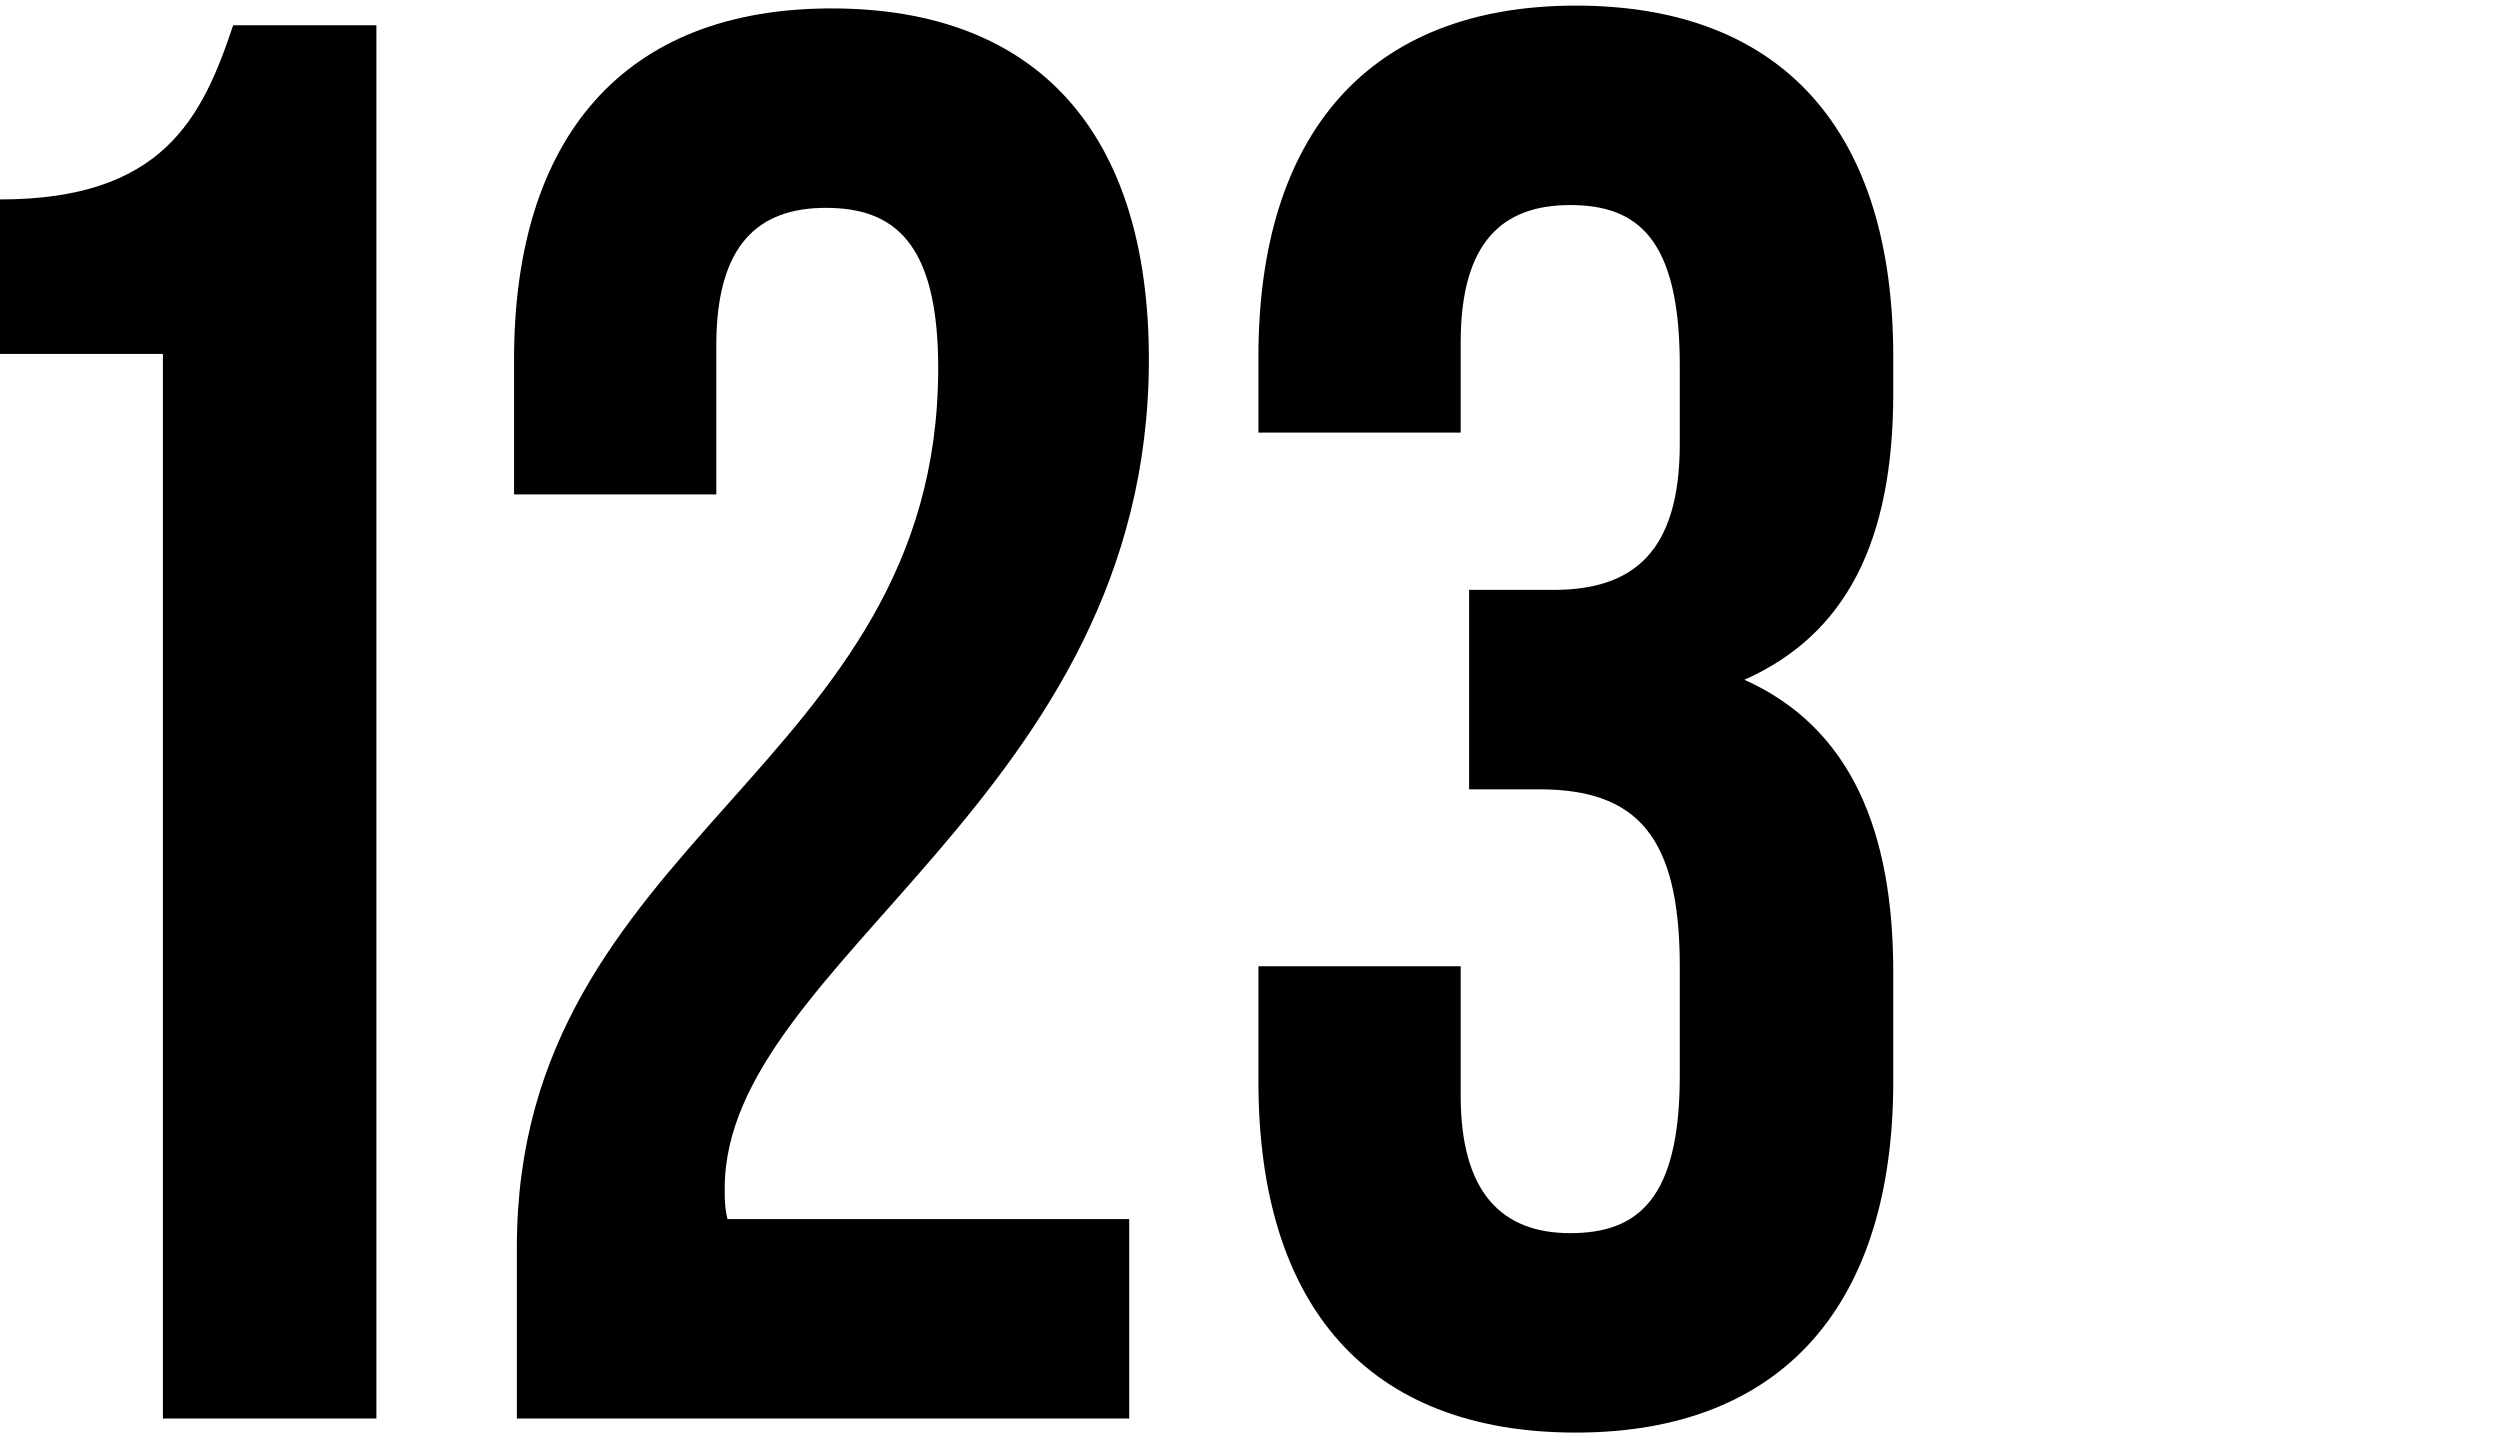
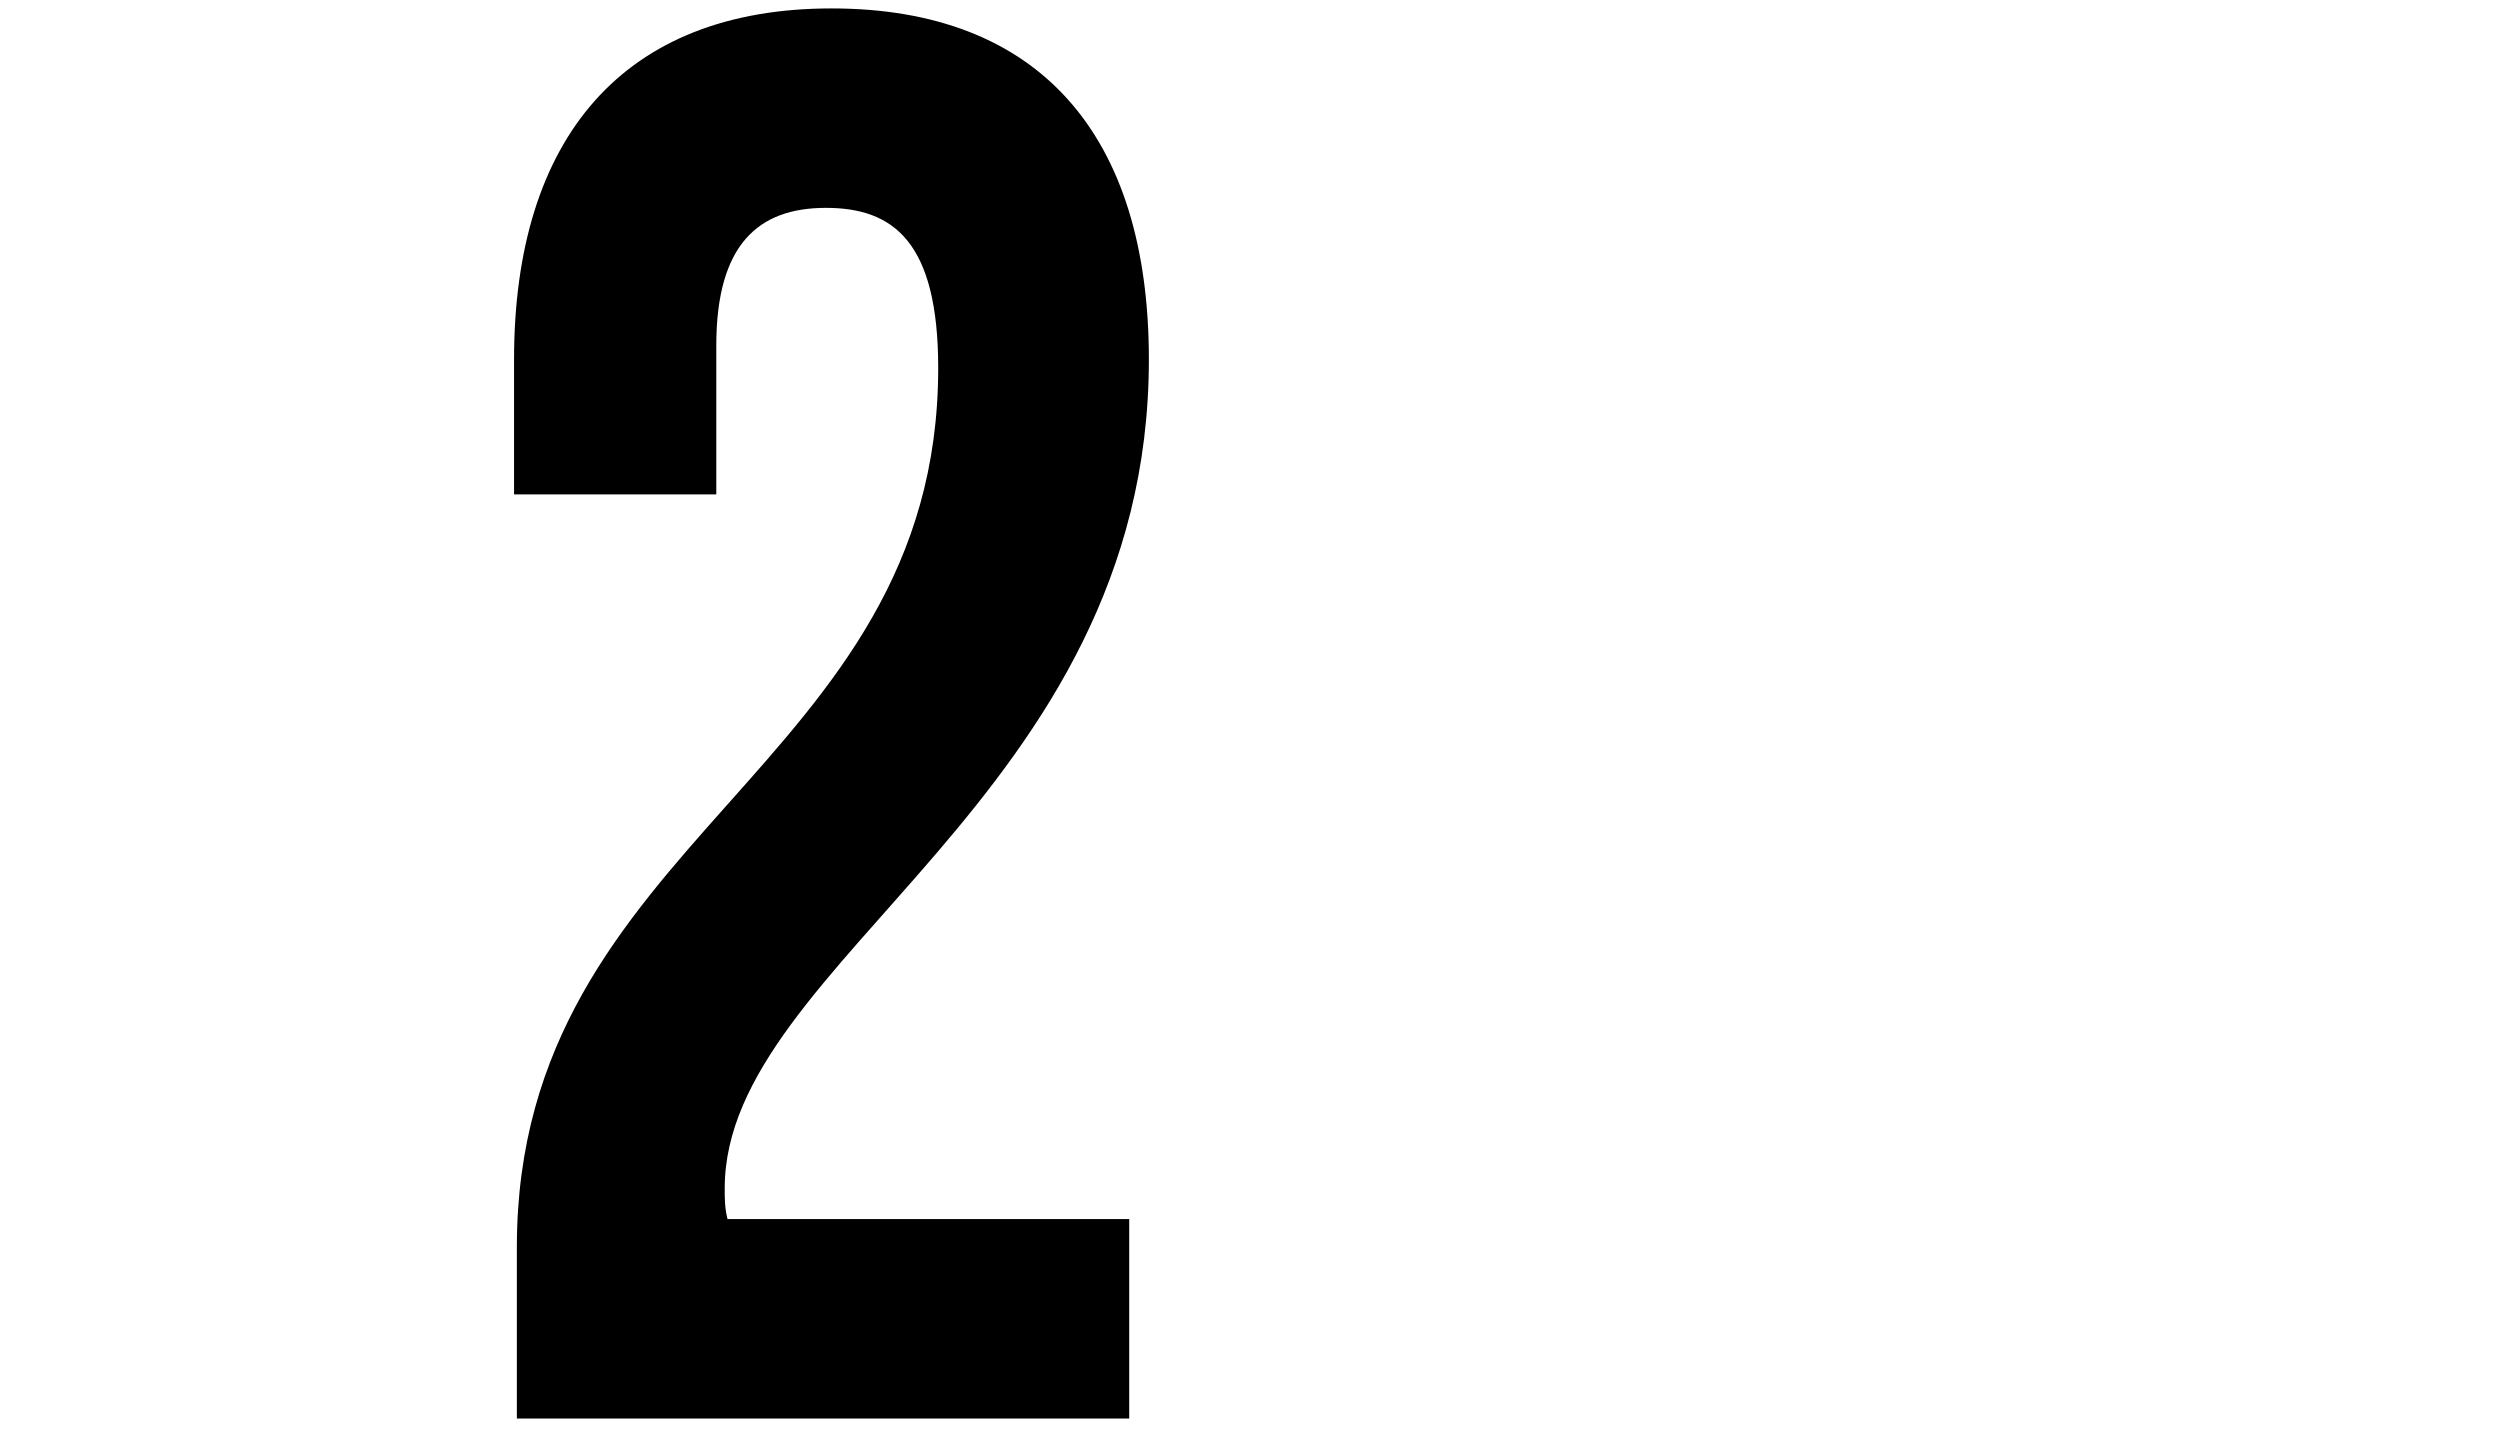
<svg xmlns="http://www.w3.org/2000/svg" version="1.1" baseProfile="tiny" x="0px" y="0px" viewBox="0 0 89 51" xml:space="preserve">
  <g id="FONDO">
</g>
  <g id="REFLEJOS_BRILLOS">
</g>
  <g id="CAPITOLIO">
</g>
  <g id="TEXTOS">
</g>
  <g id="LOGO_COMPLETO" display="none">
</g>
  <g id="ELEMNTOS_GRAFICOS">
</g>
  <g id="_xBF_recarga_x3F_">
    <g>
-       <path d="M0,7.1c5.8,0,7.2-2.9,8.3-6.2h5.1v49.6H5.8V12.6H0V7.1z" />
      <path d="M29.4,7.4c-2.4,0-3.9,1.3-3.9,4.9v5.3h-7.2v-4.8c0-7.9,3.9-12.5,11.3-12.5s11.3,4.5,11.3,12.5c0,15.6-15.1,21.4-15.1,29.5    c0,0.4,0,0.7,0.1,1.1h14.3v7.1H18.4v-6.1c0-14.6,15-17,15-31.3C33.4,8.6,31.8,7.4,29.4,7.4z" />
-       <path d="M59.8,13c0-4.5-1.5-5.7-3.9-5.7c-2.4,0-3.9,1.3-3.9,4.9v3.2h-7.2v-2.7c0-7.9,3.9-12.5,11.3-12.5c7.4,0,11.3,4.5,11.3,12.5    V14c0,5.3-1.7,8.6-5.3,10.2c3.8,1.7,5.3,5.4,5.3,10.4v3.9c0,7.9-3.9,12.5-11.3,12.5c-7.4,0-11.3-4.5-11.3-12.5v-4.1H52v4.6    c0,3.5,1.5,4.9,3.9,4.9c2.4,0,3.9-1.2,3.9-5.6v-3.9c0-4.6-1.5-6.3-5-6.3h-2.5v-7.1h3c2.8,0,4.5-1.3,4.5-5.2V13z" />
    </g>
  </g>
  <g id="Cuballama" display="none">
</g>
</svg>